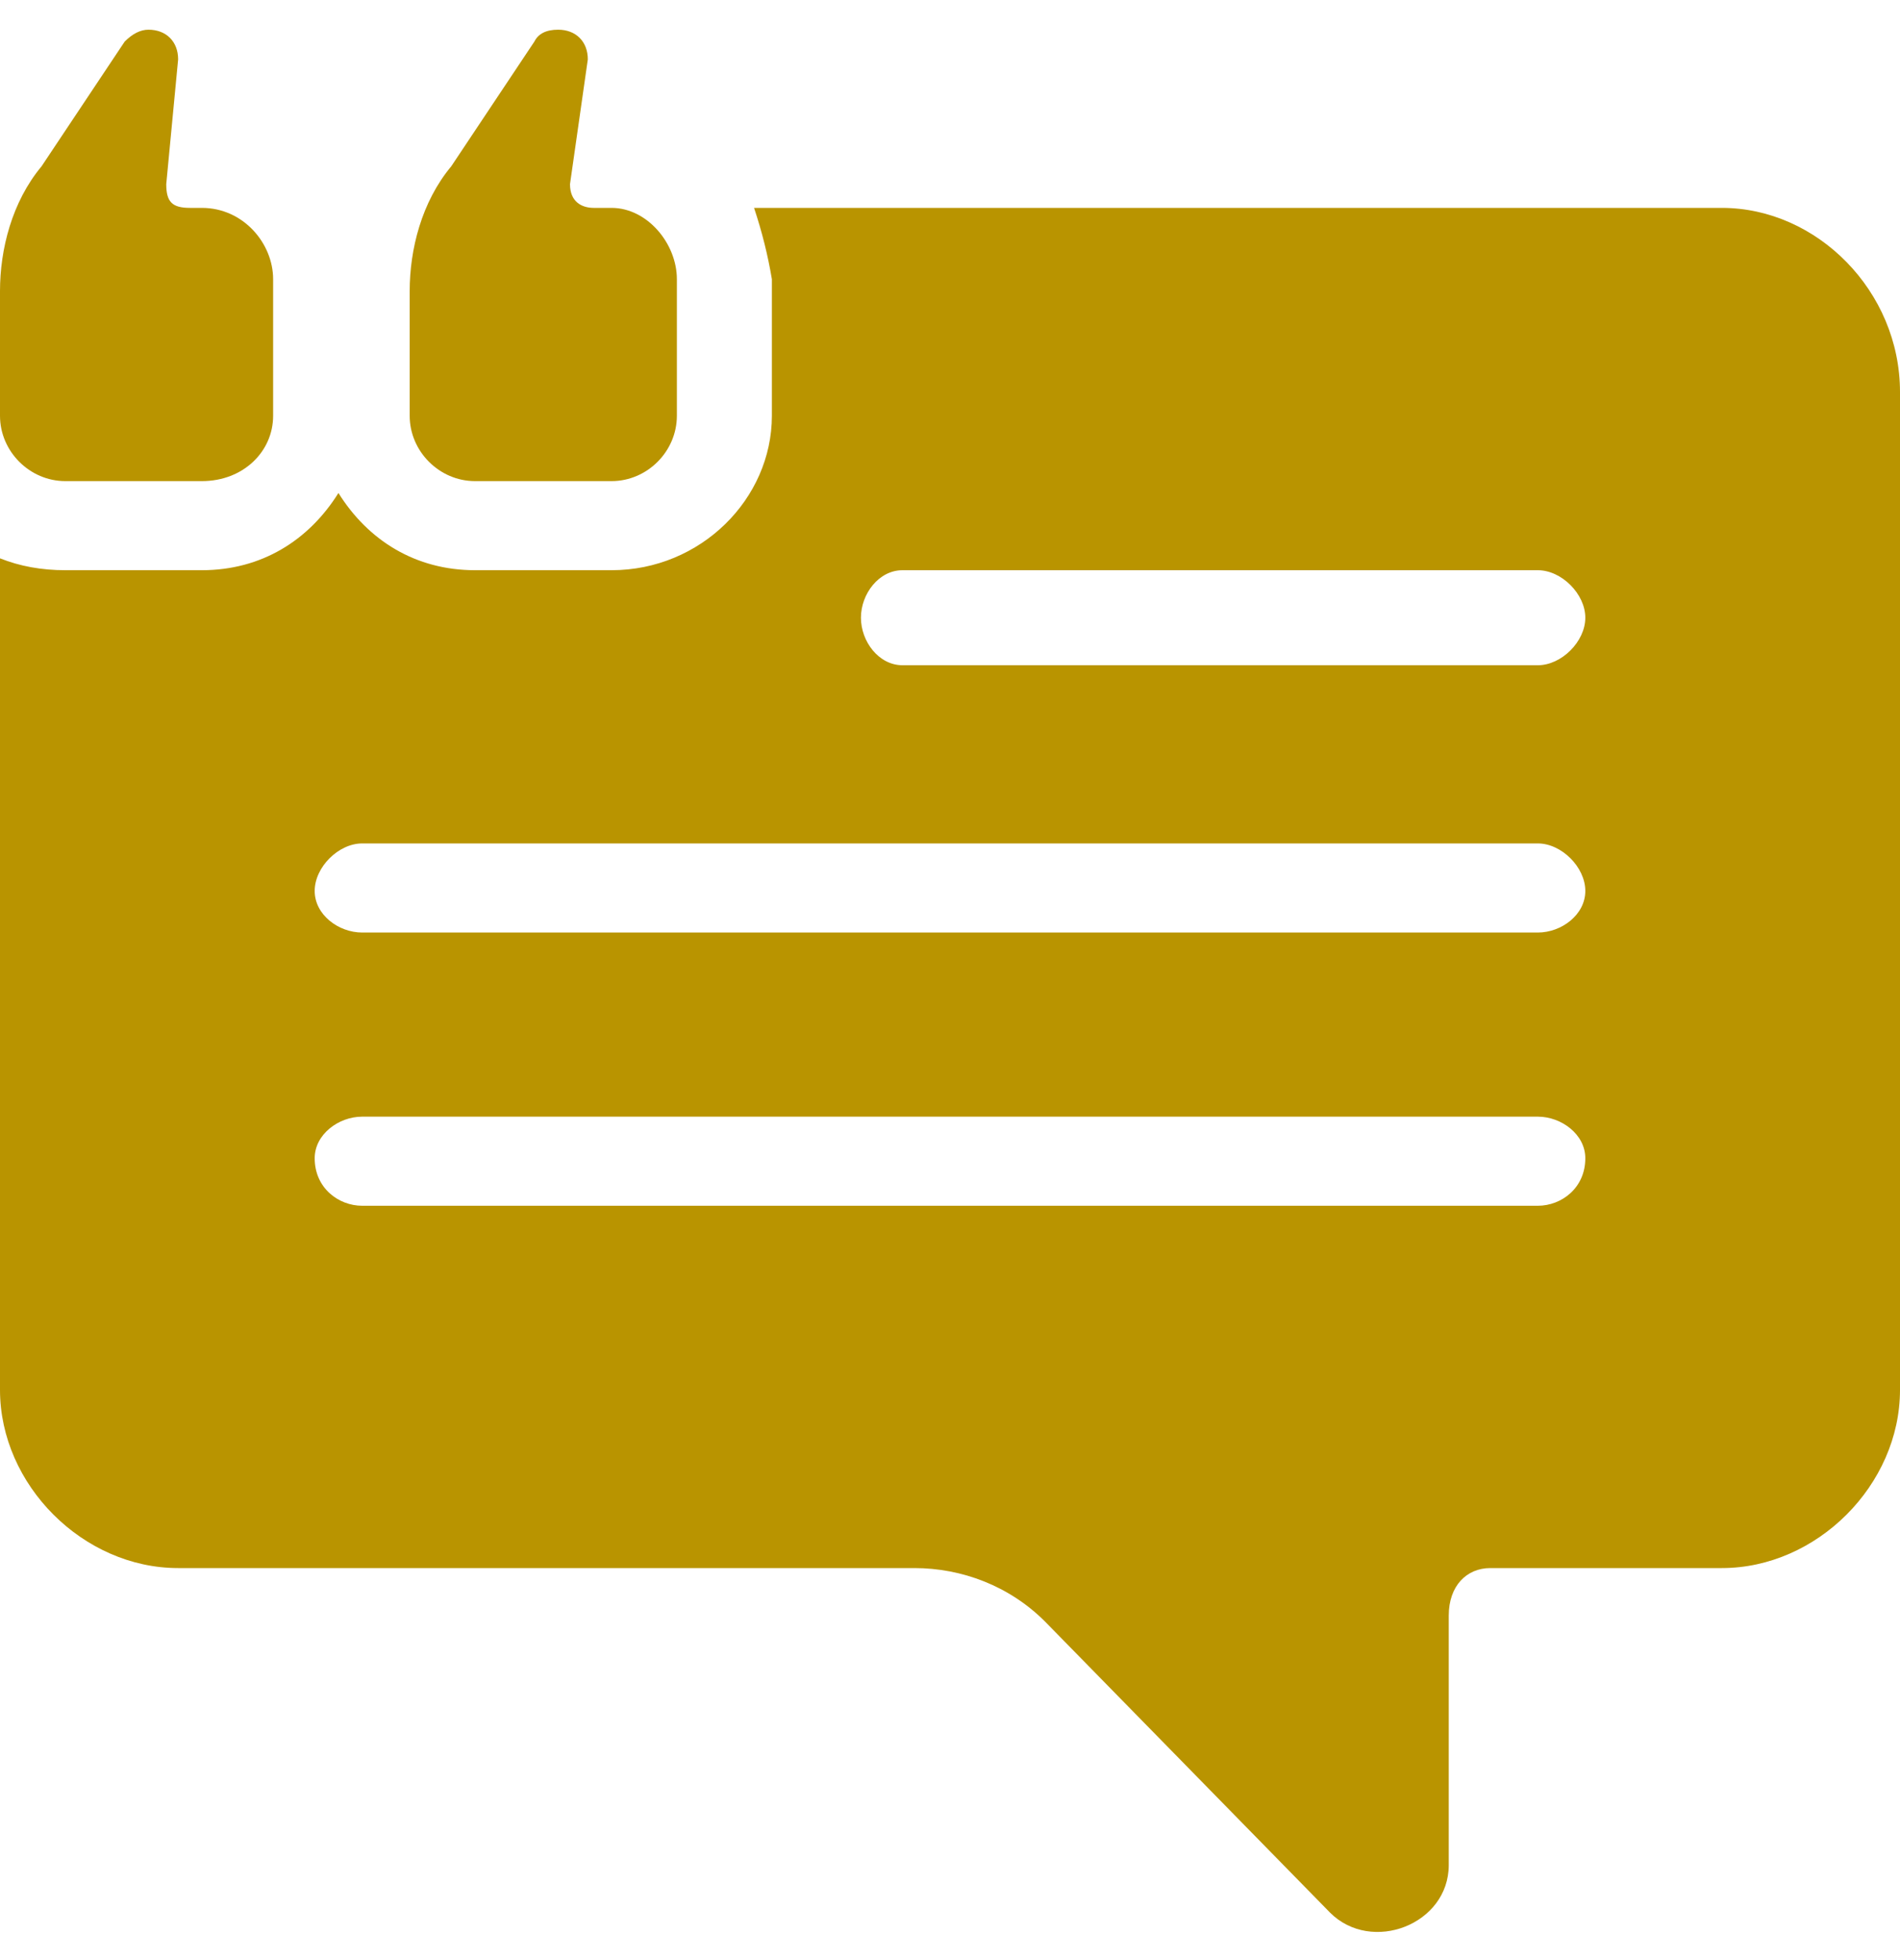
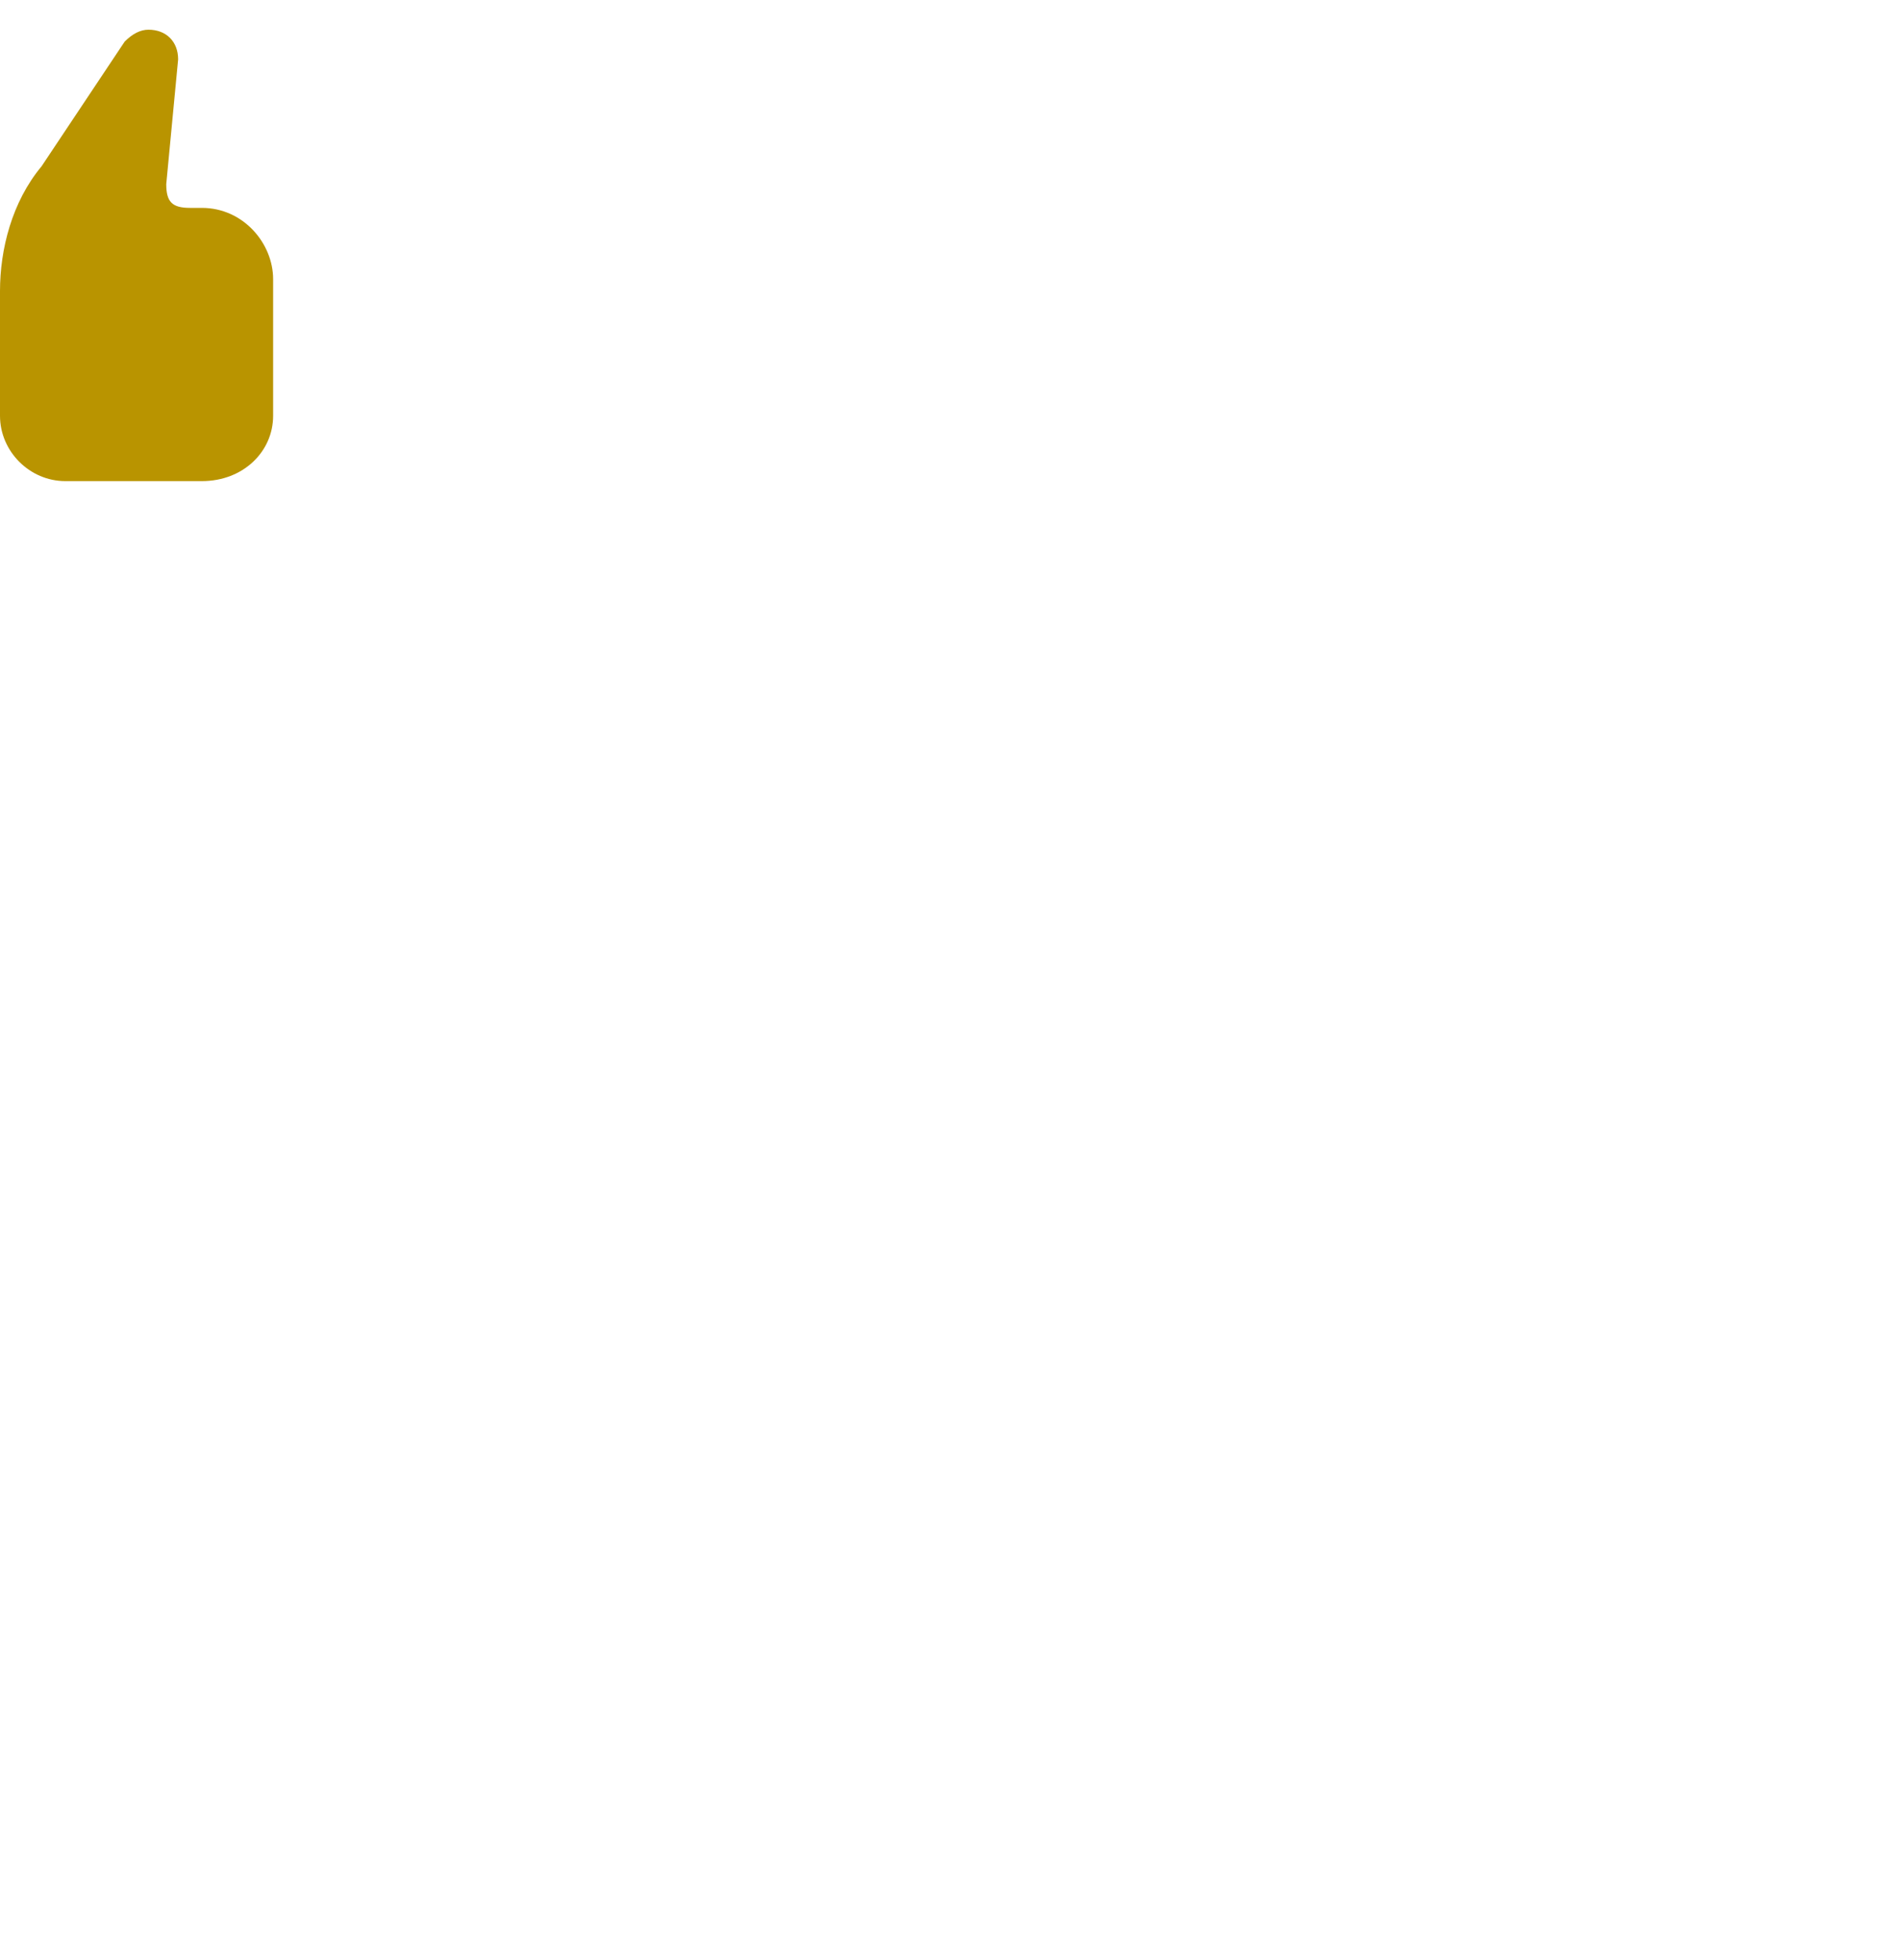
<svg xmlns="http://www.w3.org/2000/svg" version="1.2" viewBox="0 0 32 33" width="32" height="33">
  <style>.a{fill:#b99400}</style>
-   <path class="a" d="m29 3.5h-16.3q0.2 0.6 0.3 1.2v2.3c0 1.4-1.2 2.6-2.7 2.6h-2.3c-1 0-1.8-0.5-2.3-1.3-0.5 0.8-1.3 1.3-2.3 1.3h-2.3q-0.6 0-1.1-0.2v14c0 1.6 1.4 3 3 3h12.4c0.8 0 1.6 0.3 2.2 0.9l4.8 4.9c0.7 0.7 2 0.2 2-0.8v-4.2c0-0.5 0.3-0.8 0.7-0.8h3.9c1.6 0 3-1.4 3-3v-16.8c0-1.7-1.4-3.1-3-3.1zm-3.1 16.8h-19.8c-0.4 0-0.8-0.3-0.8-0.8 0-0.4 0.4-0.7 0.8-0.7h19.8c0.4 0 0.8 0.3 0.8 0.7 0 0.5-0.4 0.8-0.8 0.8zm0-4.6h-19.8c-0.4 0-0.8-0.3-0.8-0.7 0-0.4 0.4-0.8 0.8-0.8h19.8c0.4 0 0.8 0.4 0.8 0.8 0 0.4-0.4 0.7-0.8 0.7zm0-4.5h-10.7c-0.4 0-0.7-0.4-0.7-0.8 0-0.4 0.3-0.8 0.7-0.8h10.7c0.4 0 0.8 0.4 0.8 0.8 0 0.4-0.4 0.8-0.8 0.8z" />
  <path class="a" d="m3.4 3.5h-0.2c-0.3 0-0.4-0.1-0.4-0.4l0.2-2.1c0-0.3-0.2-0.5-0.5-0.5q-0.2 0-0.4 0.2l-1.4 2.1c-0.5 0.6-0.7 1.4-0.7 2.1v2.1c0 0.6 0.5 1.1 1.1 1.1h2.3c0.7 0 1.2-0.5 1.2-1.1v-2.3c0-0.6-0.5-1.2-1.2-1.2z" />
-   <path class="a" d="m10.3 3.5h-0.3c-0.2 0-0.4-0.1-0.4-0.4l0.3-2.1c0-0.3-0.2-0.5-0.5-0.5q-0.3 0-0.4 0.2l-1.4 2.1c-0.5 0.6-0.7 1.4-0.7 2.1v2.1c0 0.6 0.5 1.1 1.1 1.1h2.3c0.6 0 1.1-0.5 1.1-1.1v-2.3c0-0.6-0.5-1.2-1.1-1.2z" />
</svg>